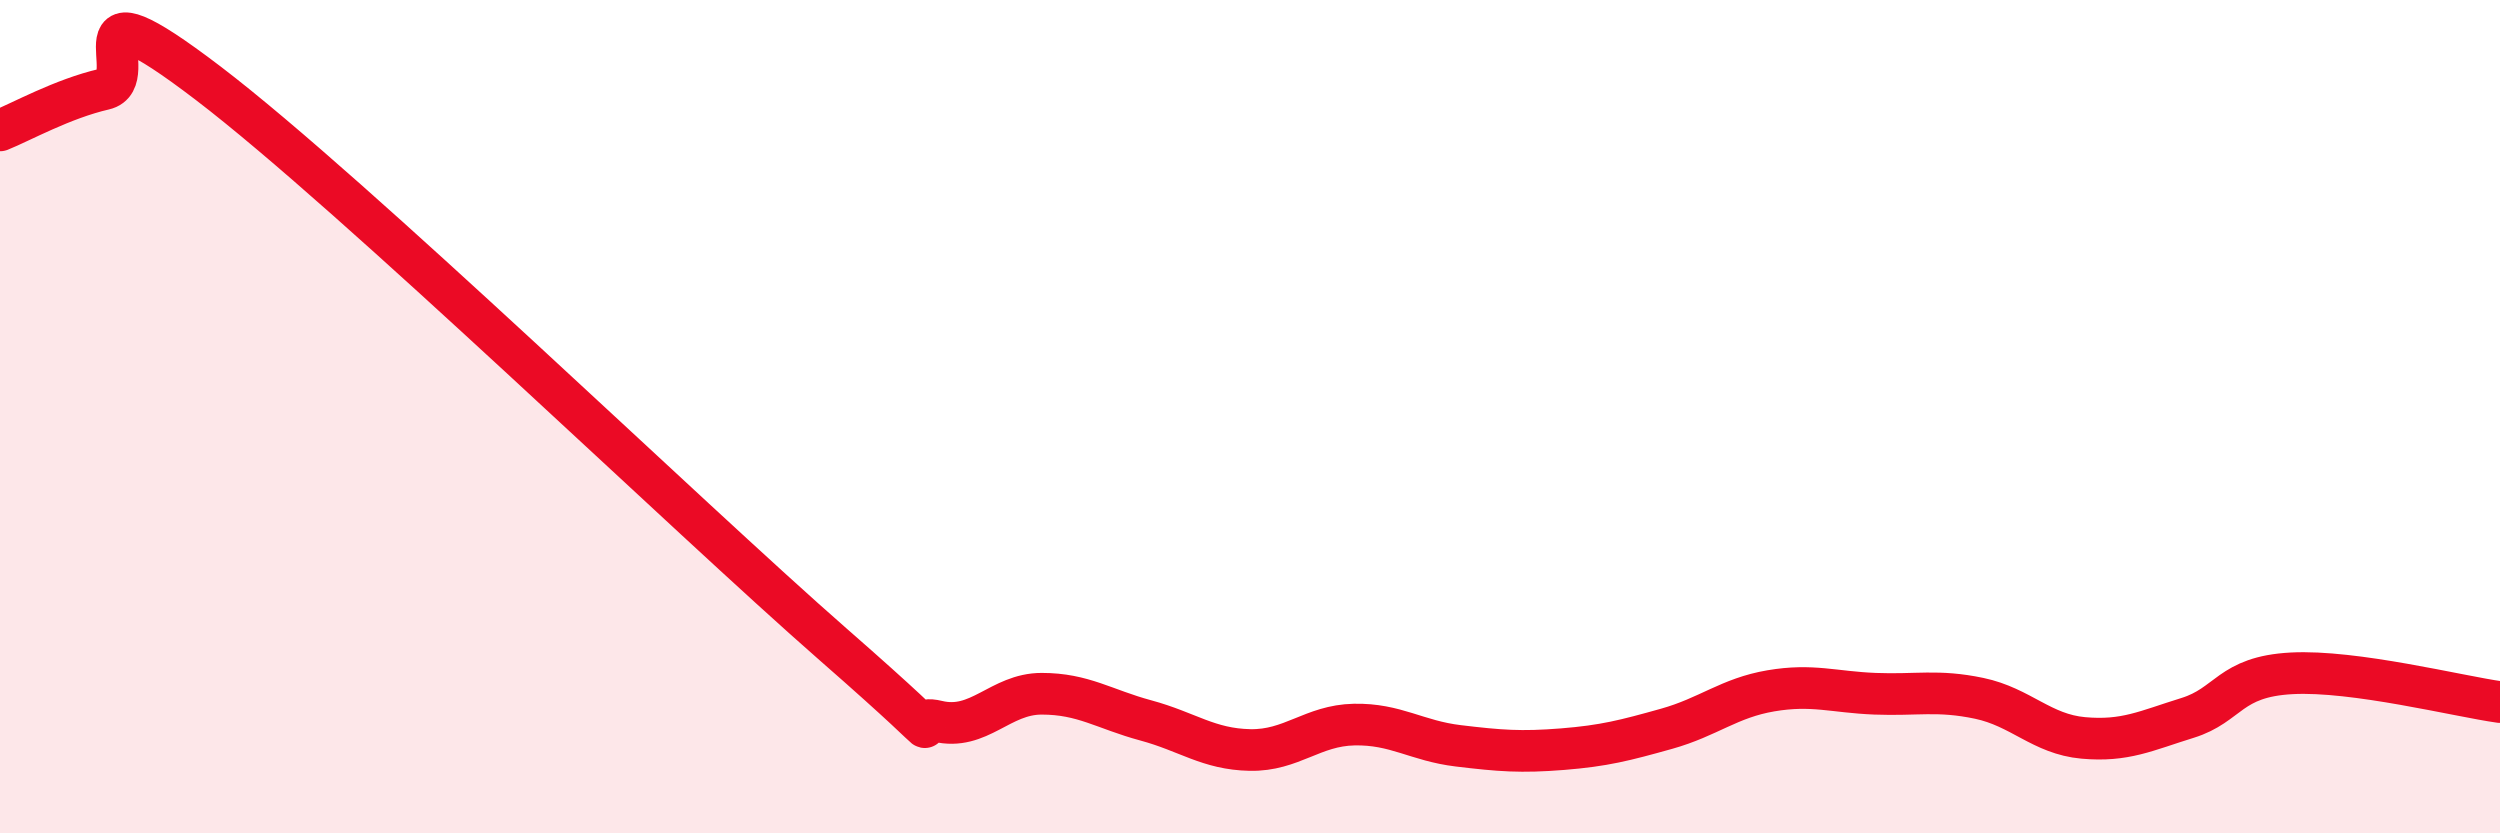
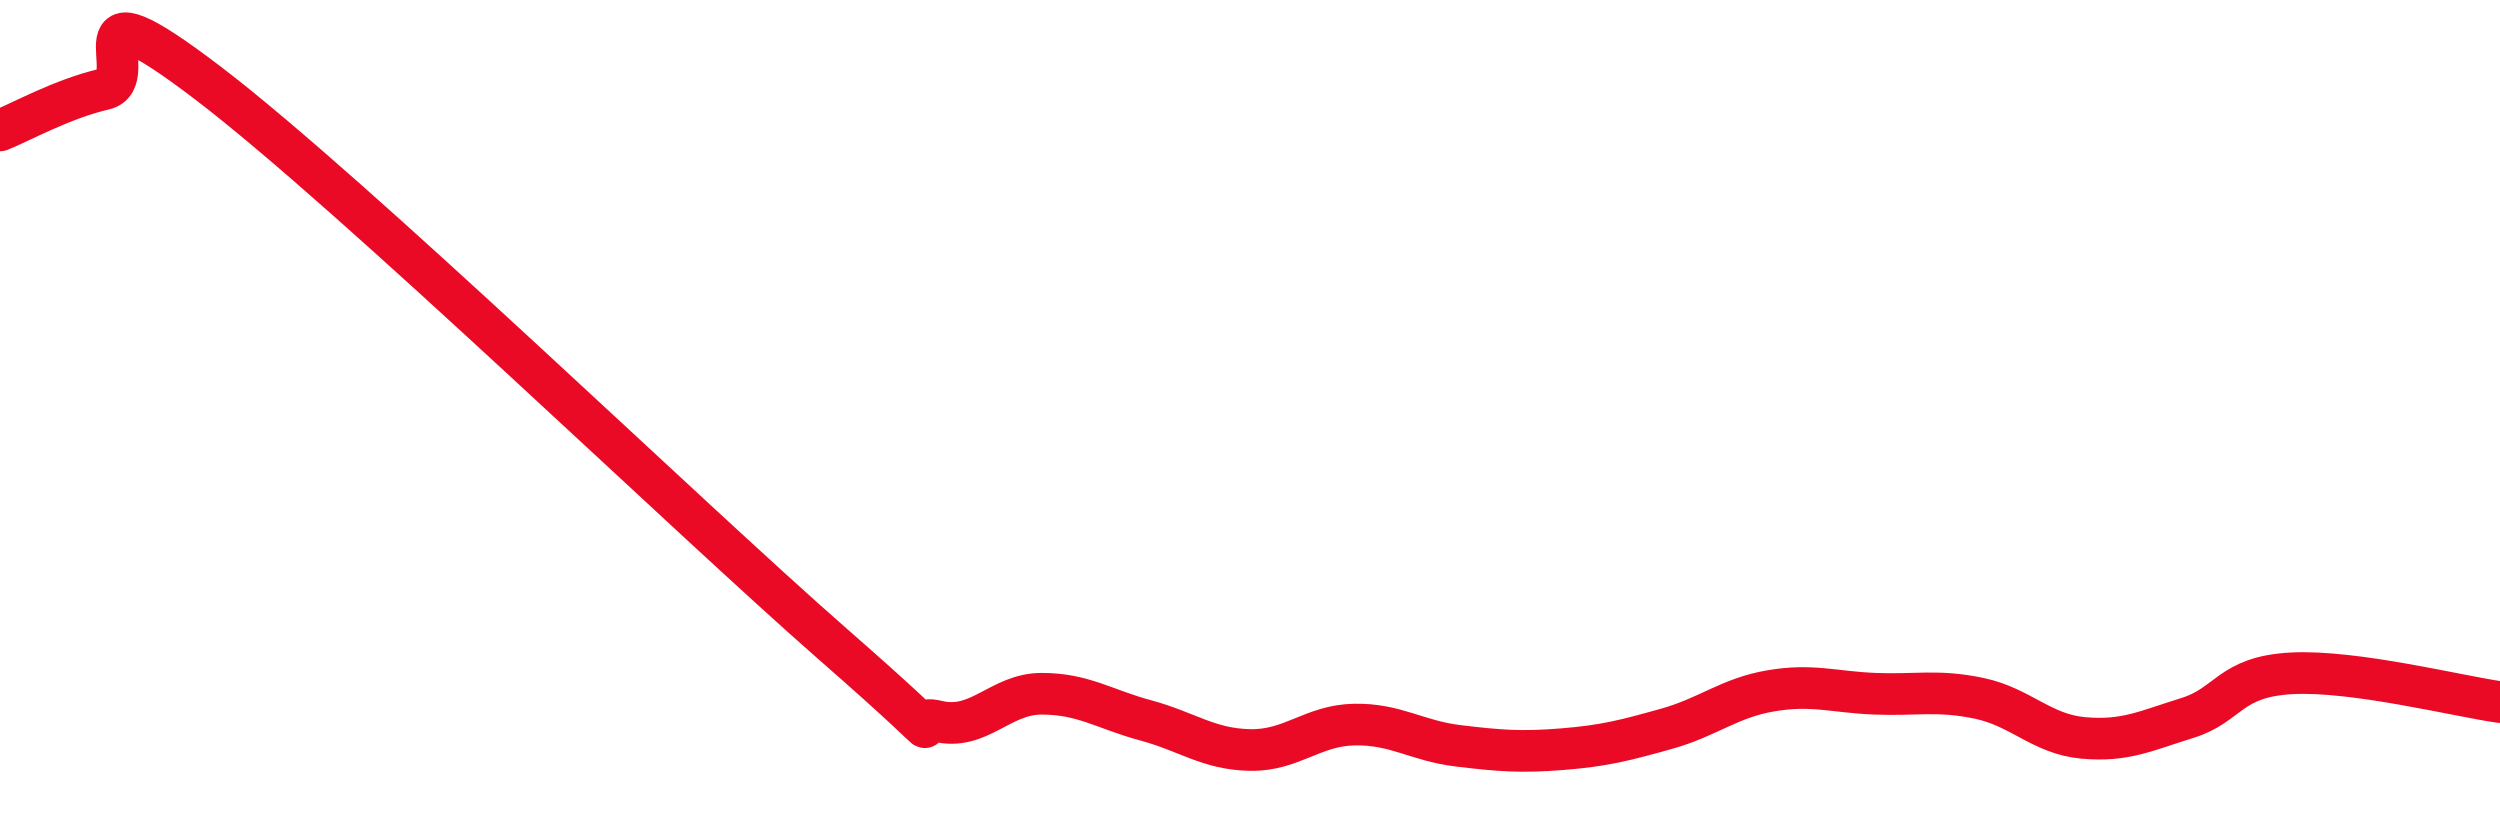
<svg xmlns="http://www.w3.org/2000/svg" width="60" height="20" viewBox="0 0 60 20">
-   <path d="M 0,3.13 C 0.5,2.93 1.5,2.37 2.5,2.14 C 3.5,1.91 1.5,-0.67 5,2 C 8.5,4.67 16.5,12.41 20,15.47 C 23.5,18.53 21.5,17.07 22.5,17.31 C 23.5,17.55 24,16.65 25,16.65 C 26,16.65 26.5,17.02 27.5,17.29 C 28.5,17.56 29,17.98 30,18 C 31,18.02 31.5,17.41 32.5,17.39 C 33.5,17.37 34,17.78 35,17.9 C 36,18.02 36.5,18.06 37.5,17.98 C 38.5,17.9 39,17.77 40,17.49 C 41,17.21 41.5,16.75 42.5,16.58 C 43.5,16.41 44,16.61 45,16.65 C 46,16.69 46.5,16.55 47.5,16.76 C 48.5,16.97 49,17.62 50,17.71 C 51,17.8 51.5,17.54 52.5,17.23 C 53.5,16.92 53.5,16.24 55,16.16 C 56.5,16.08 59,16.71 60,16.85L60 20L0 20Z" fill="#EB0A25" opacity="0.1" stroke-linecap="round" stroke-linejoin="round" />
  <path d="M 0,3.13 C 0.5,2.93 1.5,2.37 2.5,2.14 C 3.5,1.91 1.5,-0.67 5,2 C 8.5,4.67 16.5,12.41 20,15.47 C 23.5,18.53 21.5,17.07 22.5,17.31 C 23.5,17.55 24,16.65 25,16.65 C 26,16.65 26.5,17.02 27.5,17.29 C 28.5,17.56 29,17.98 30,18 C 31,18.02 31.5,17.41 32.5,17.39 C 33.5,17.37 34,17.78 35,17.9 C 36,18.02 36.5,18.06 37.5,17.98 C 38.5,17.9 39,17.77 40,17.49 C 41,17.21 41.5,16.75 42.5,16.58 C 43.5,16.41 44,16.61 45,16.65 C 46,16.69 46.5,16.55 47.5,16.76 C 48.5,16.97 49,17.62 50,17.71 C 51,17.8 51.5,17.54 52.5,17.23 C 53.5,16.92 53.5,16.24 55,16.16 C 56.5,16.08 59,16.71 60,16.85" stroke="#EB0A25" stroke-width="1" fill="none" stroke-linecap="round" stroke-linejoin="round" />
</svg>